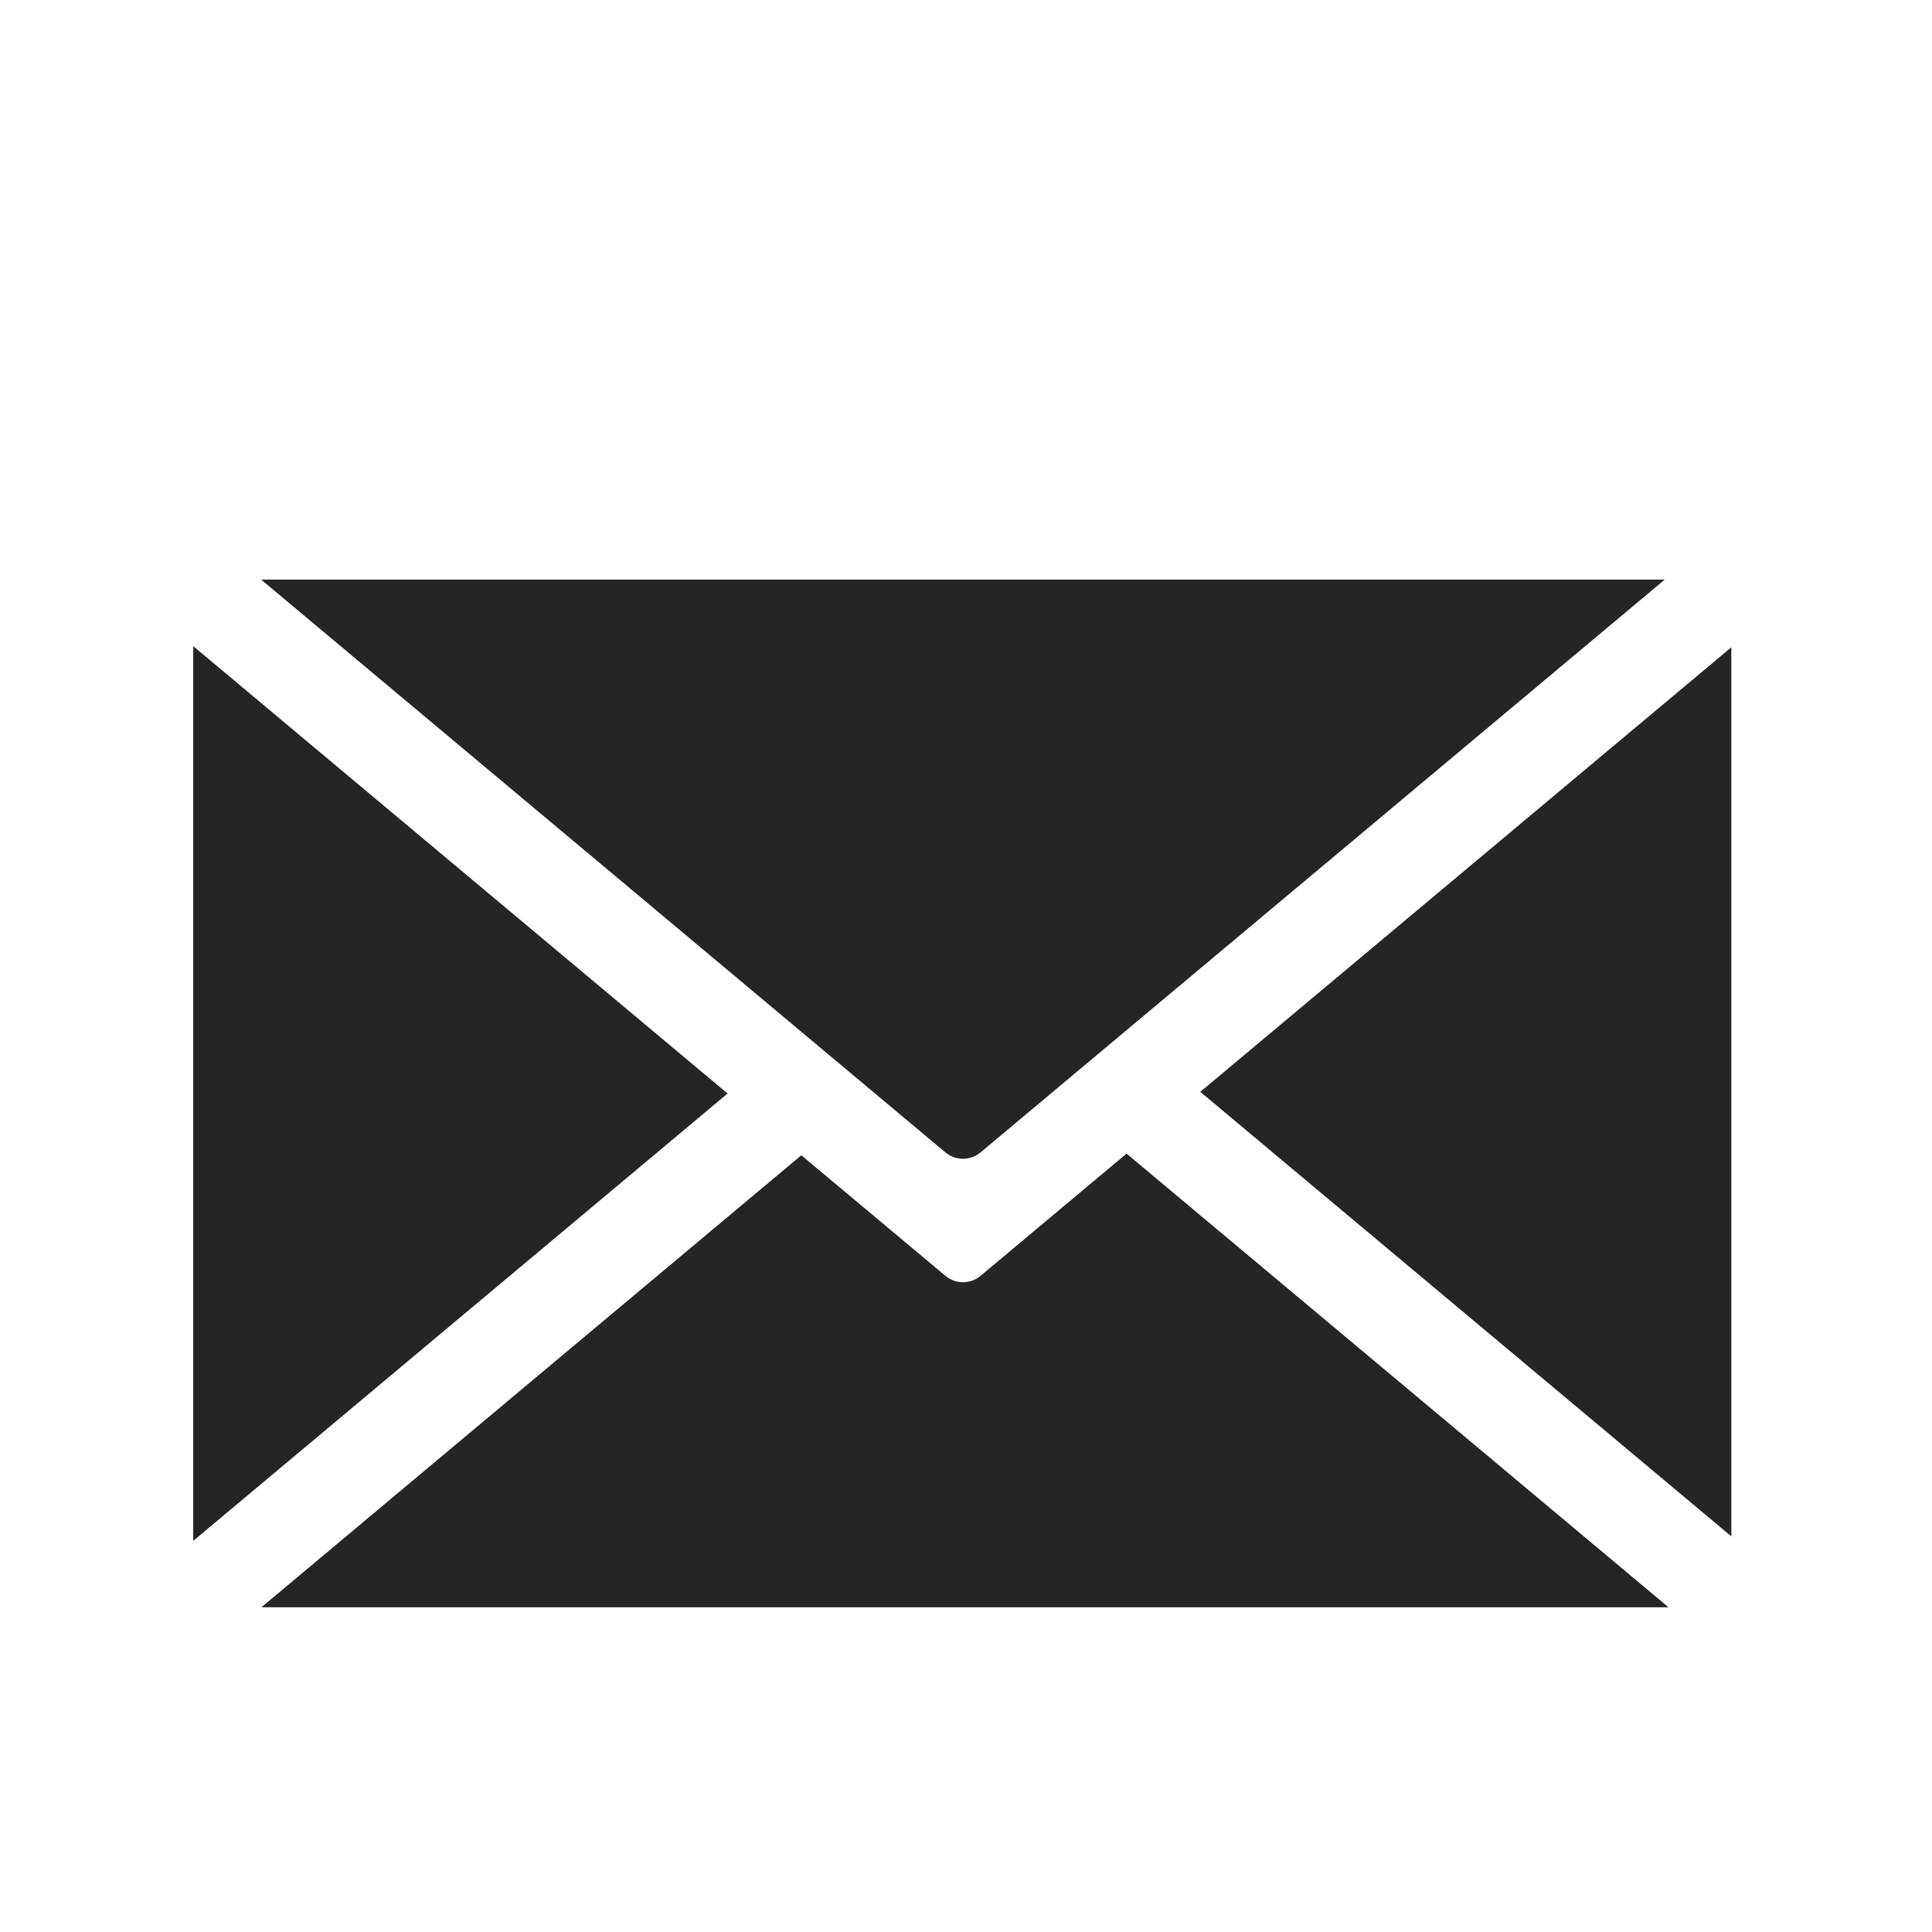
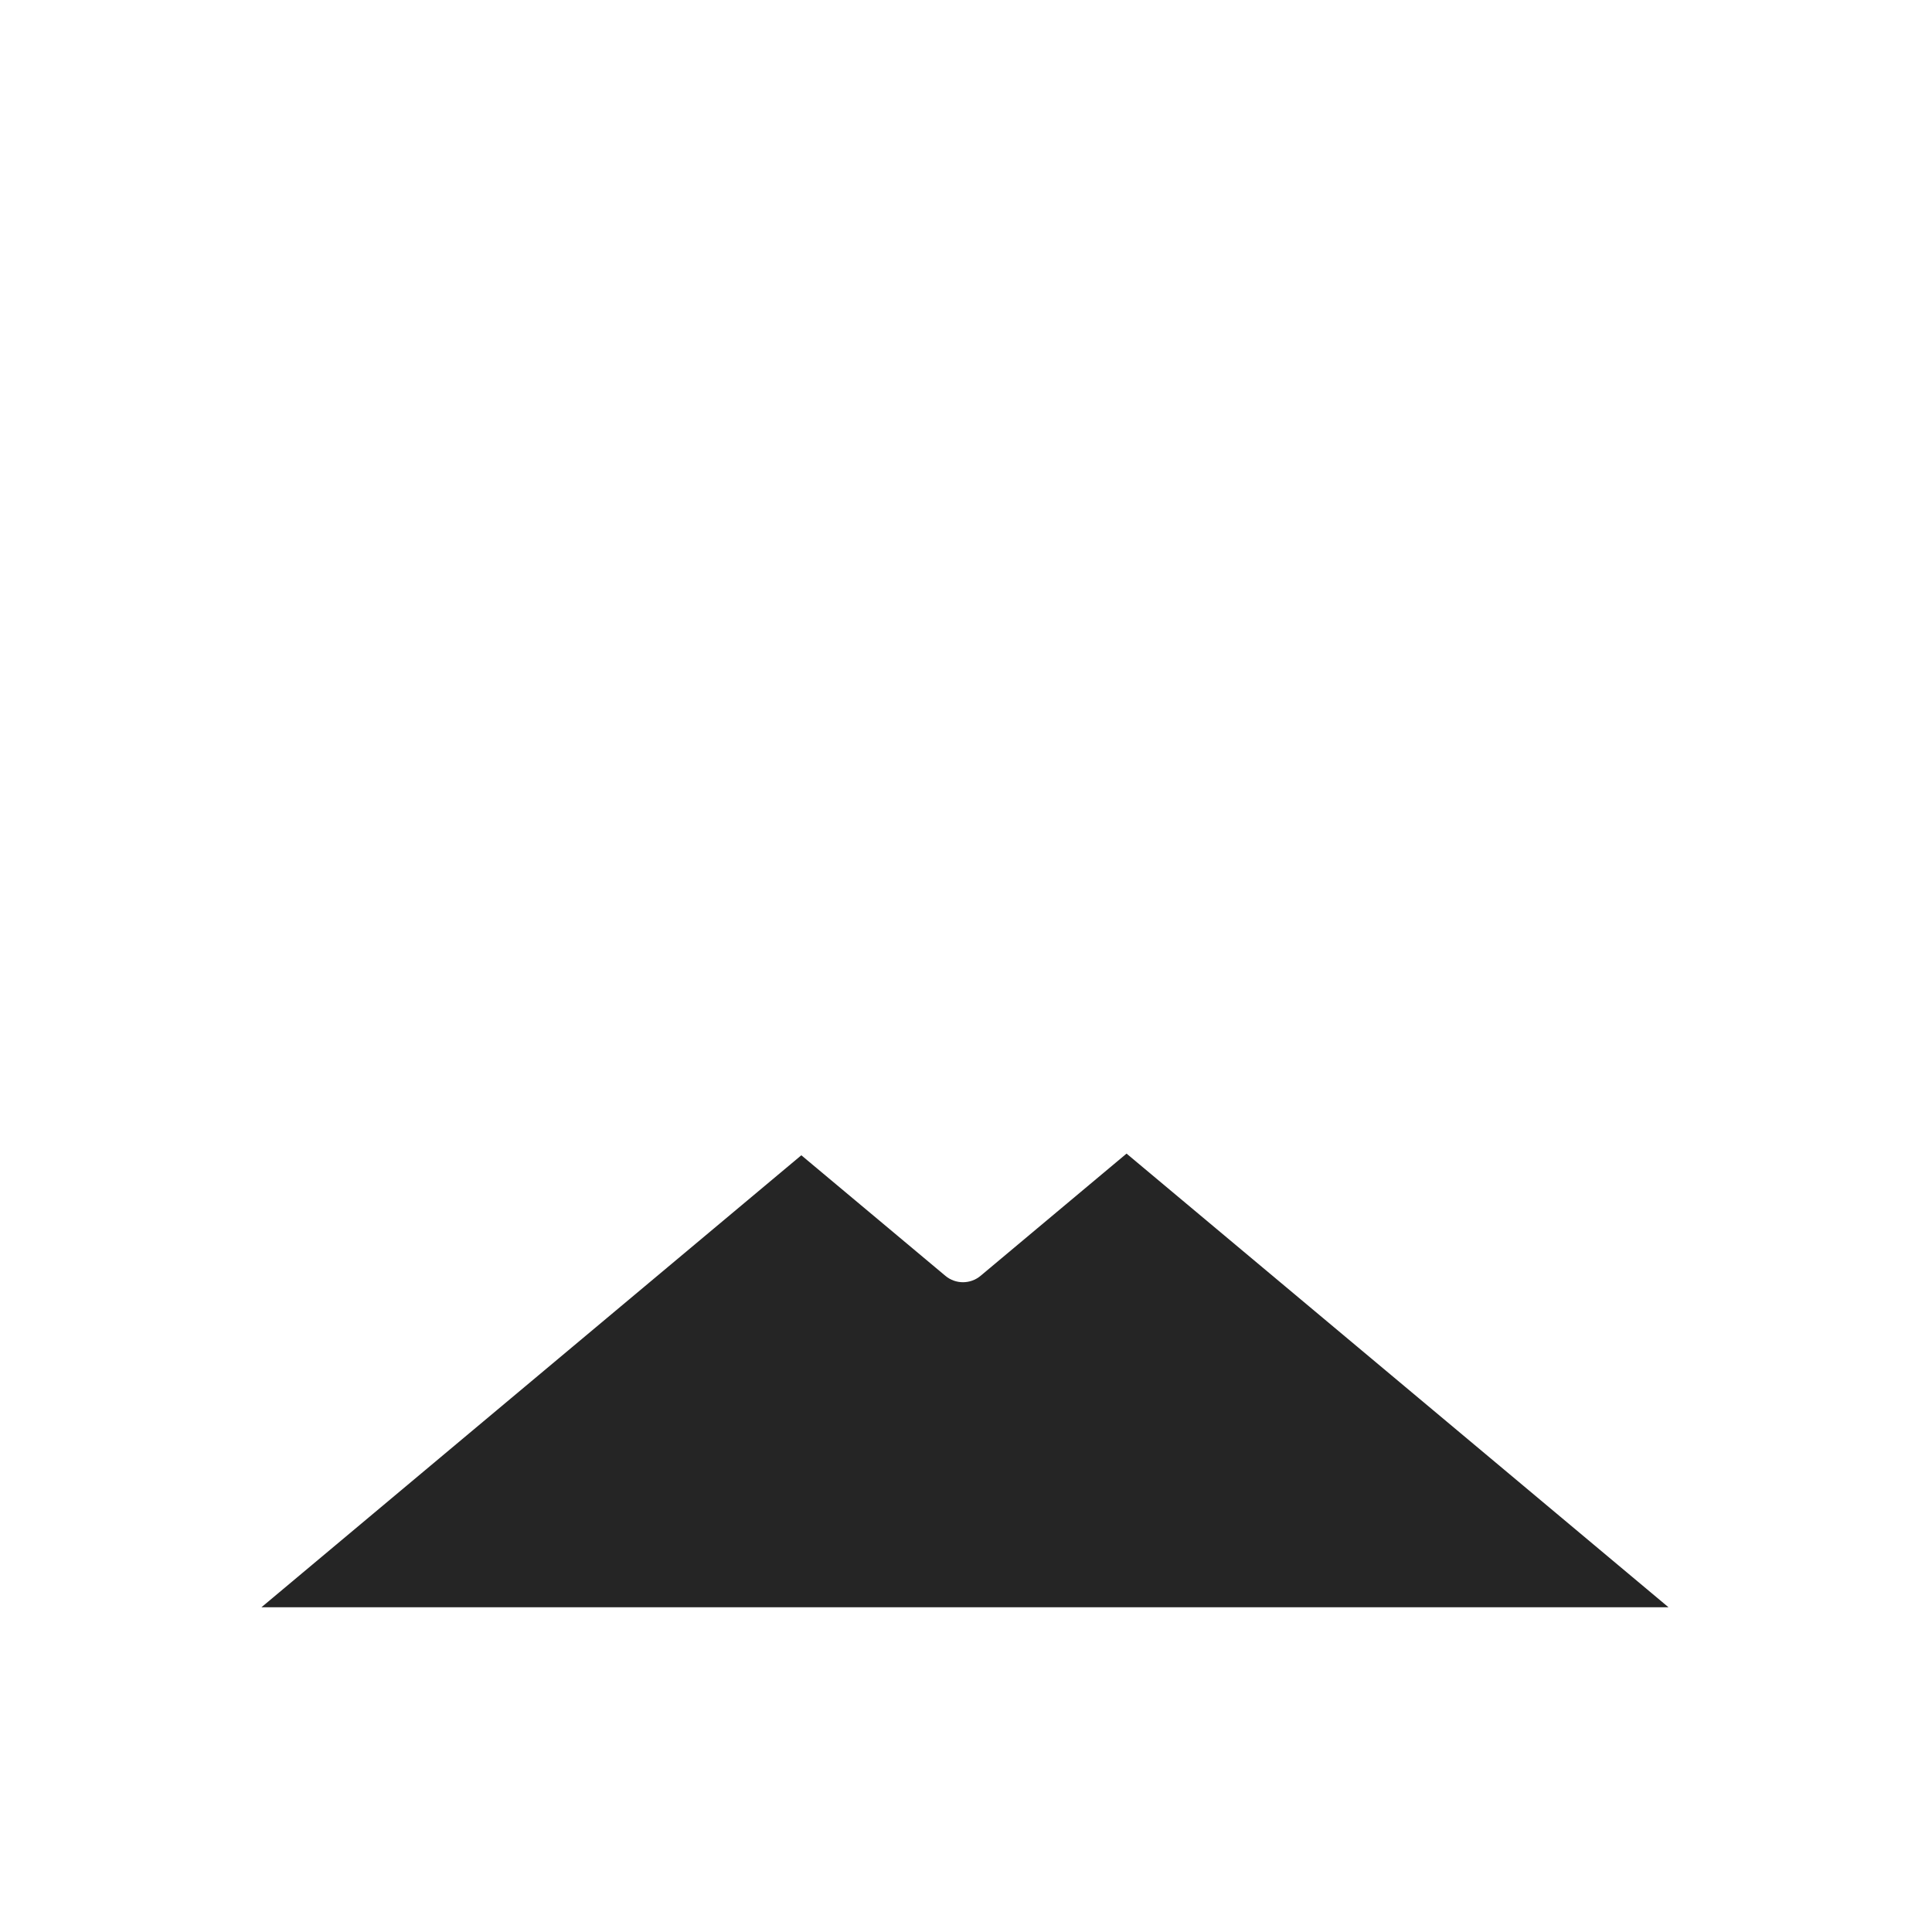
<svg xmlns="http://www.w3.org/2000/svg" width="30px" height="30px" viewBox="0 0 30 30" version="1.1">
  <title>icon-email</title>
  <desc>Created with Sketch.</desc>
  <defs />
  <g id="icon-email" stroke="none" stroke-width="1" fill="none" fill-rule="evenodd">
    <g id="Group-11" transform="translate(3, 9)" fill="#252525">
-       <path d="M11.681,8.895 L1.055,1.23076923e-05 L22.85,1.23076923e-05 L12.225,8.895 C12.068,9.026 11.838,9.026 11.681,8.895" id="Fill-1" />
-       <polygon id="Fill-3" points="1.96 13.286 3.11688312e-05 14.927 3.11688312e-05 1.033 8.298 7.98" />
      <path d="M20.063,13.575 L22.909,15.958 L1.059,15.958 L4.25,13.286 L9.443,8.939 L10.808,10.081 L11.681,10.812 C11.838,10.943 12.068,10.943 12.225,10.812 L13.098,10.081 L14.493,8.913 L20.063,13.575 Z" id="Fill-5" />
-       <polygon id="Fill-8" points="23.884 1.051 23.884 14.857 22.353 13.575 15.638 7.954" />
    </g>
  </g>
</svg>